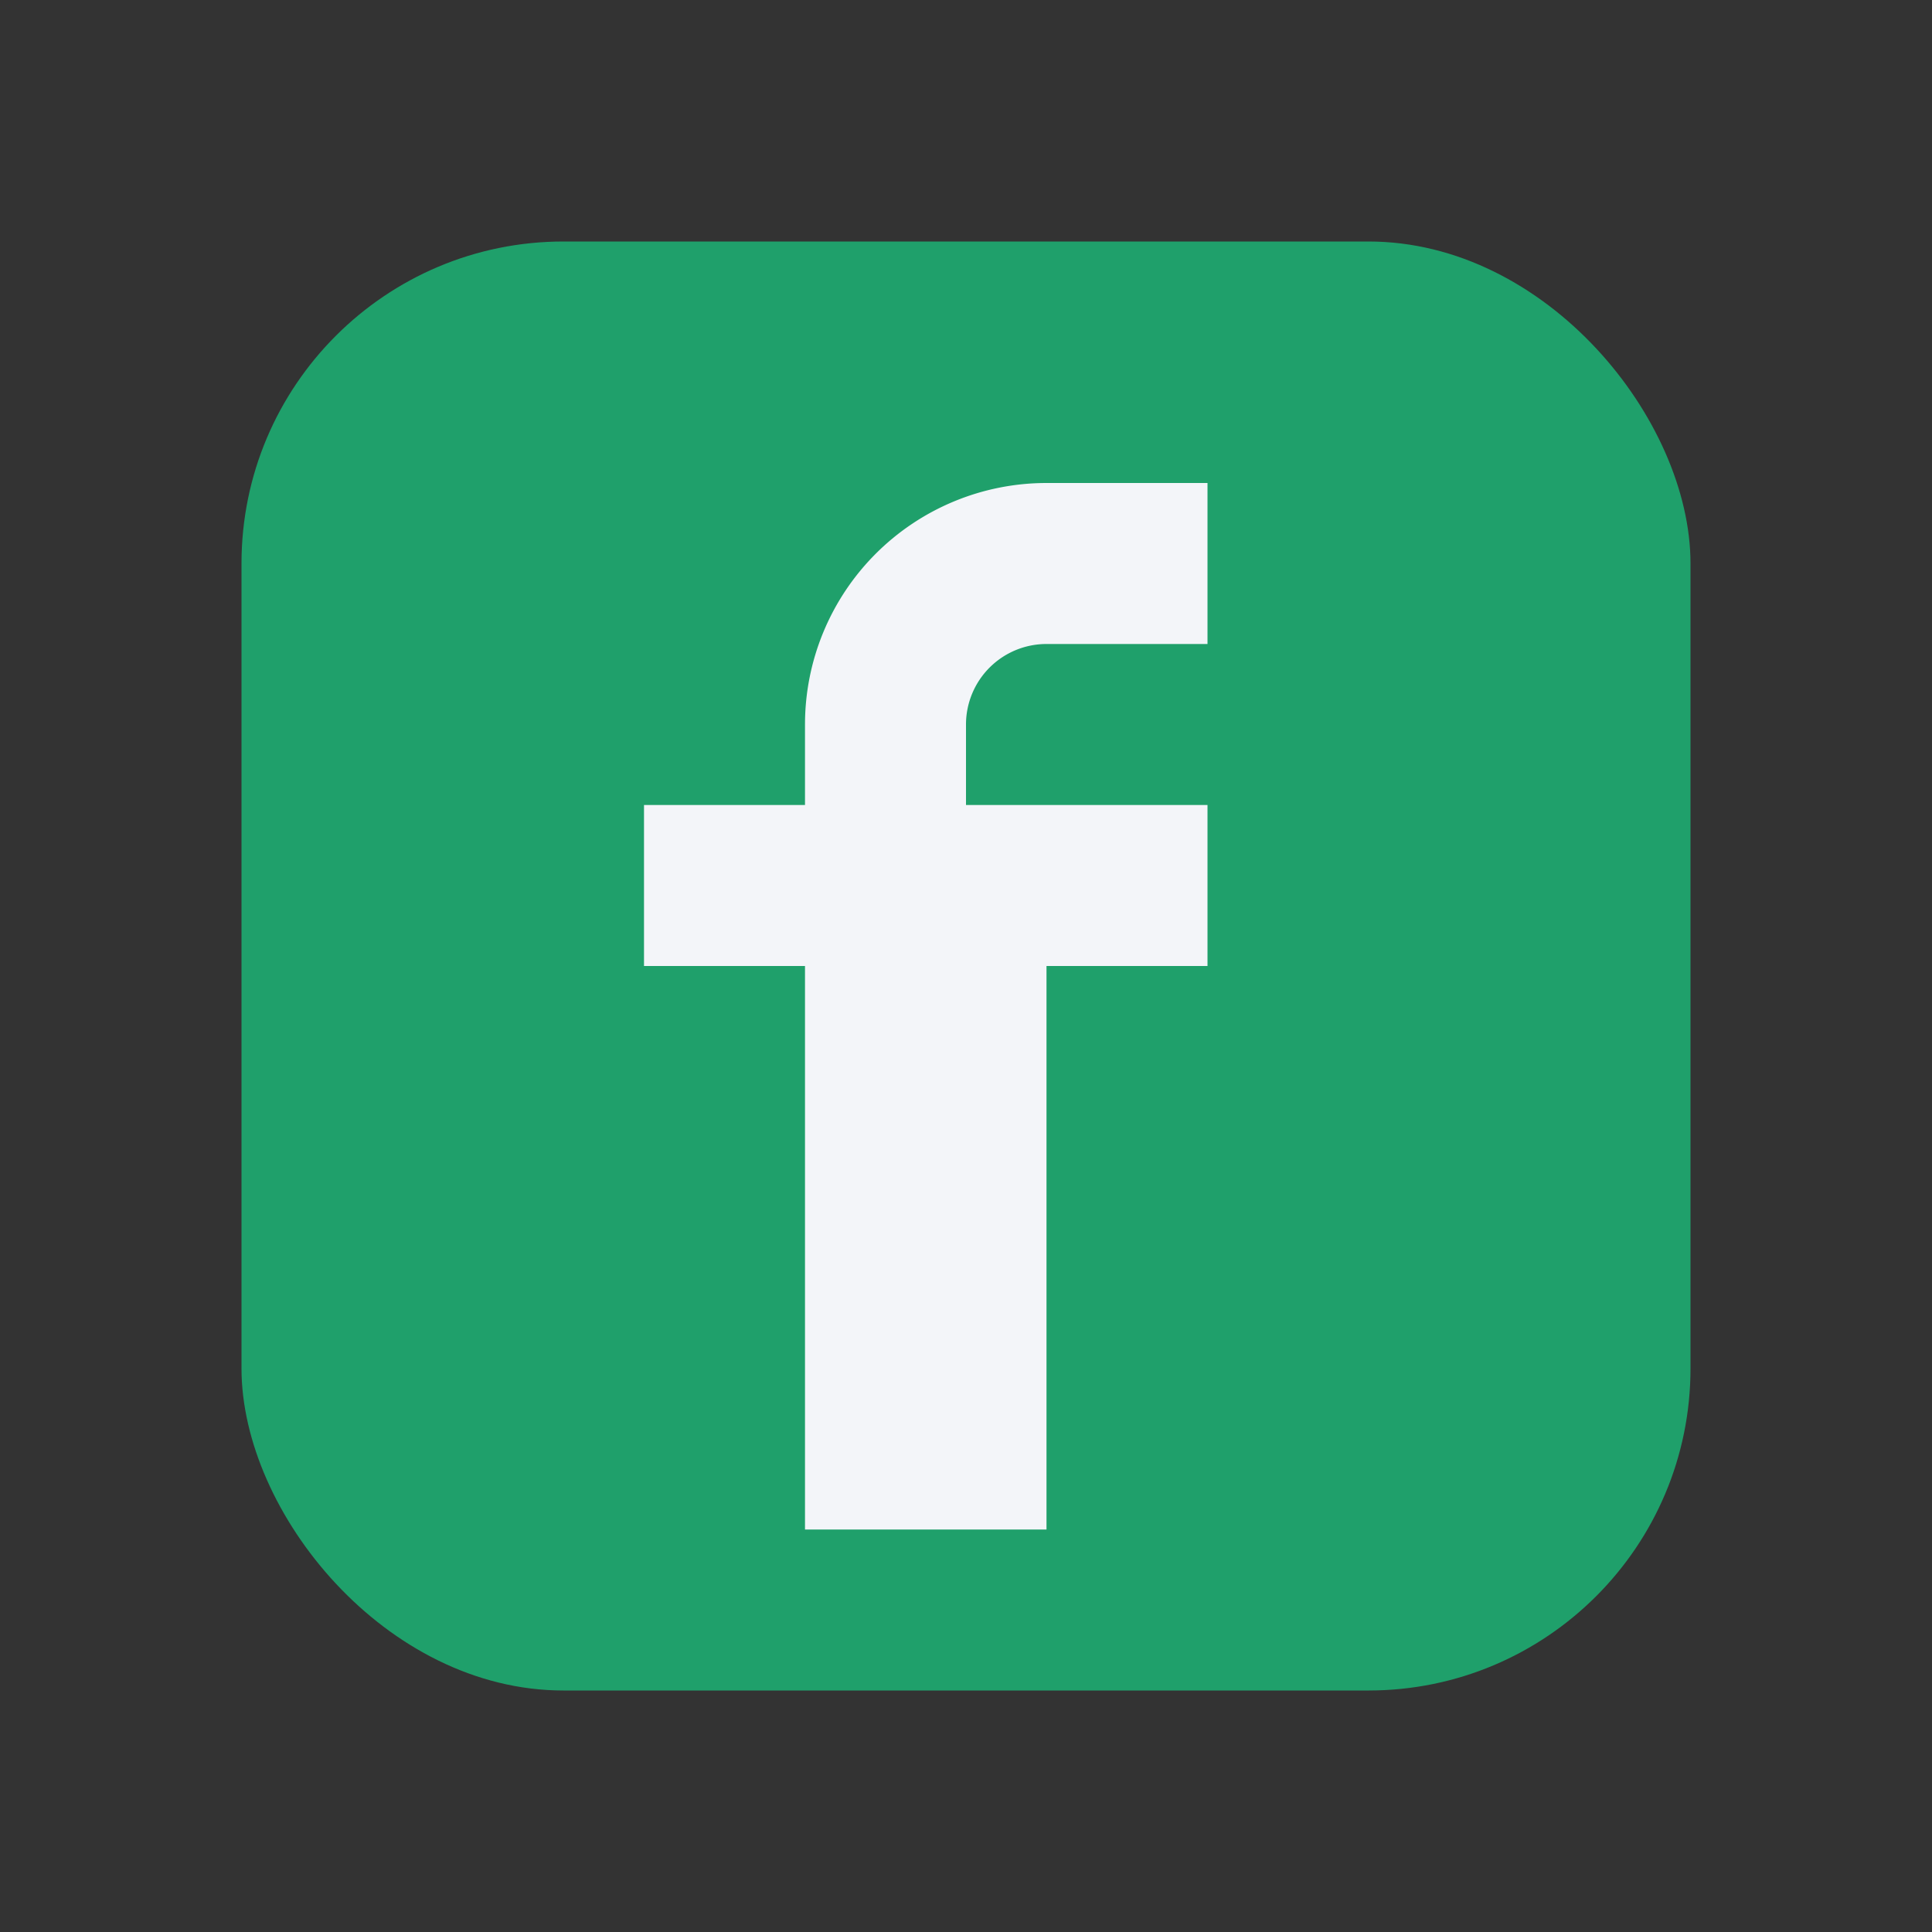
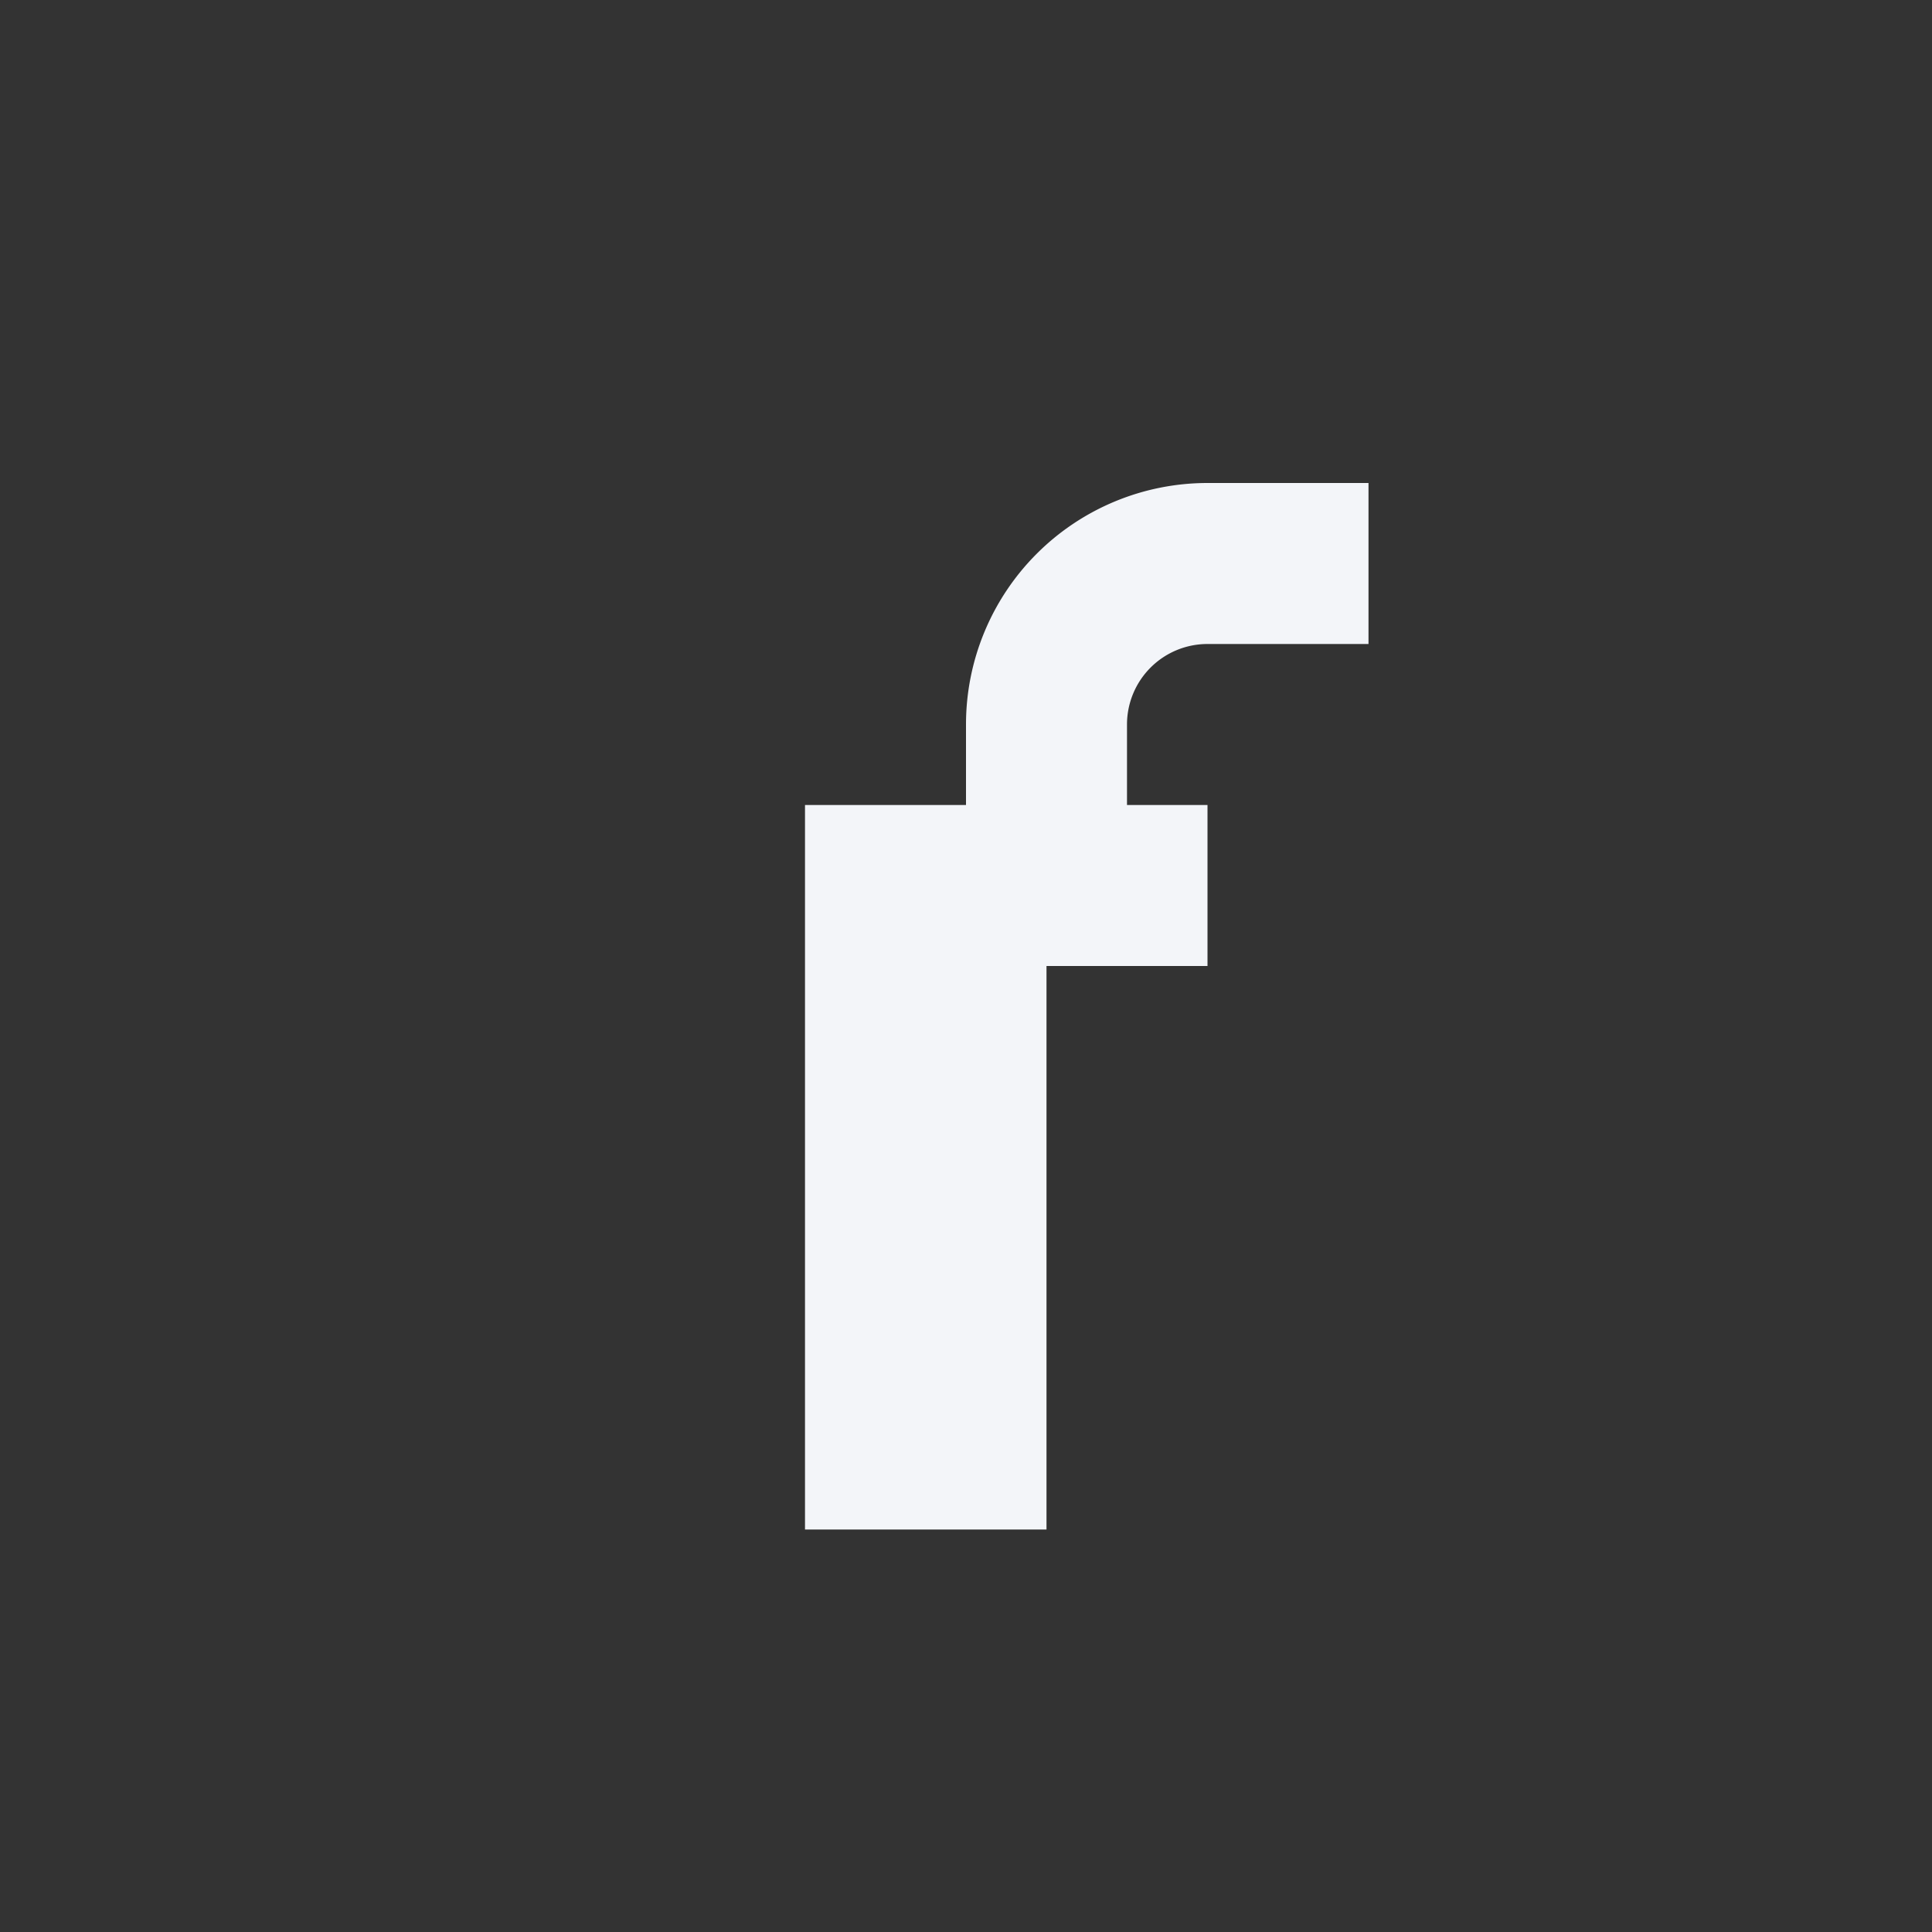
<svg xmlns="http://www.w3.org/2000/svg" width="24" height="24" viewBox="0 0 24 24">
  <rect x="0" y="0" width="24" height="24" fill="#333333" stroke="none" />
-   <rect x="3" y="3" width="18" height="18" rx="4" fill="#1FA06B" />
-   <path d="M13 10h2v2h-2v7h-3v-7H8v-2h2V9a3 3 0 013-3h2v2h-2a1 1 0 00-1 1v1z" fill="#F3F5F9" />
+   <path d="M13 10h2v2h-2v7h-3v-7v-2h2V9a3 3 0 013-3h2v2h-2a1 1 0 00-1 1v1z" fill="#F3F5F9" />
</svg>